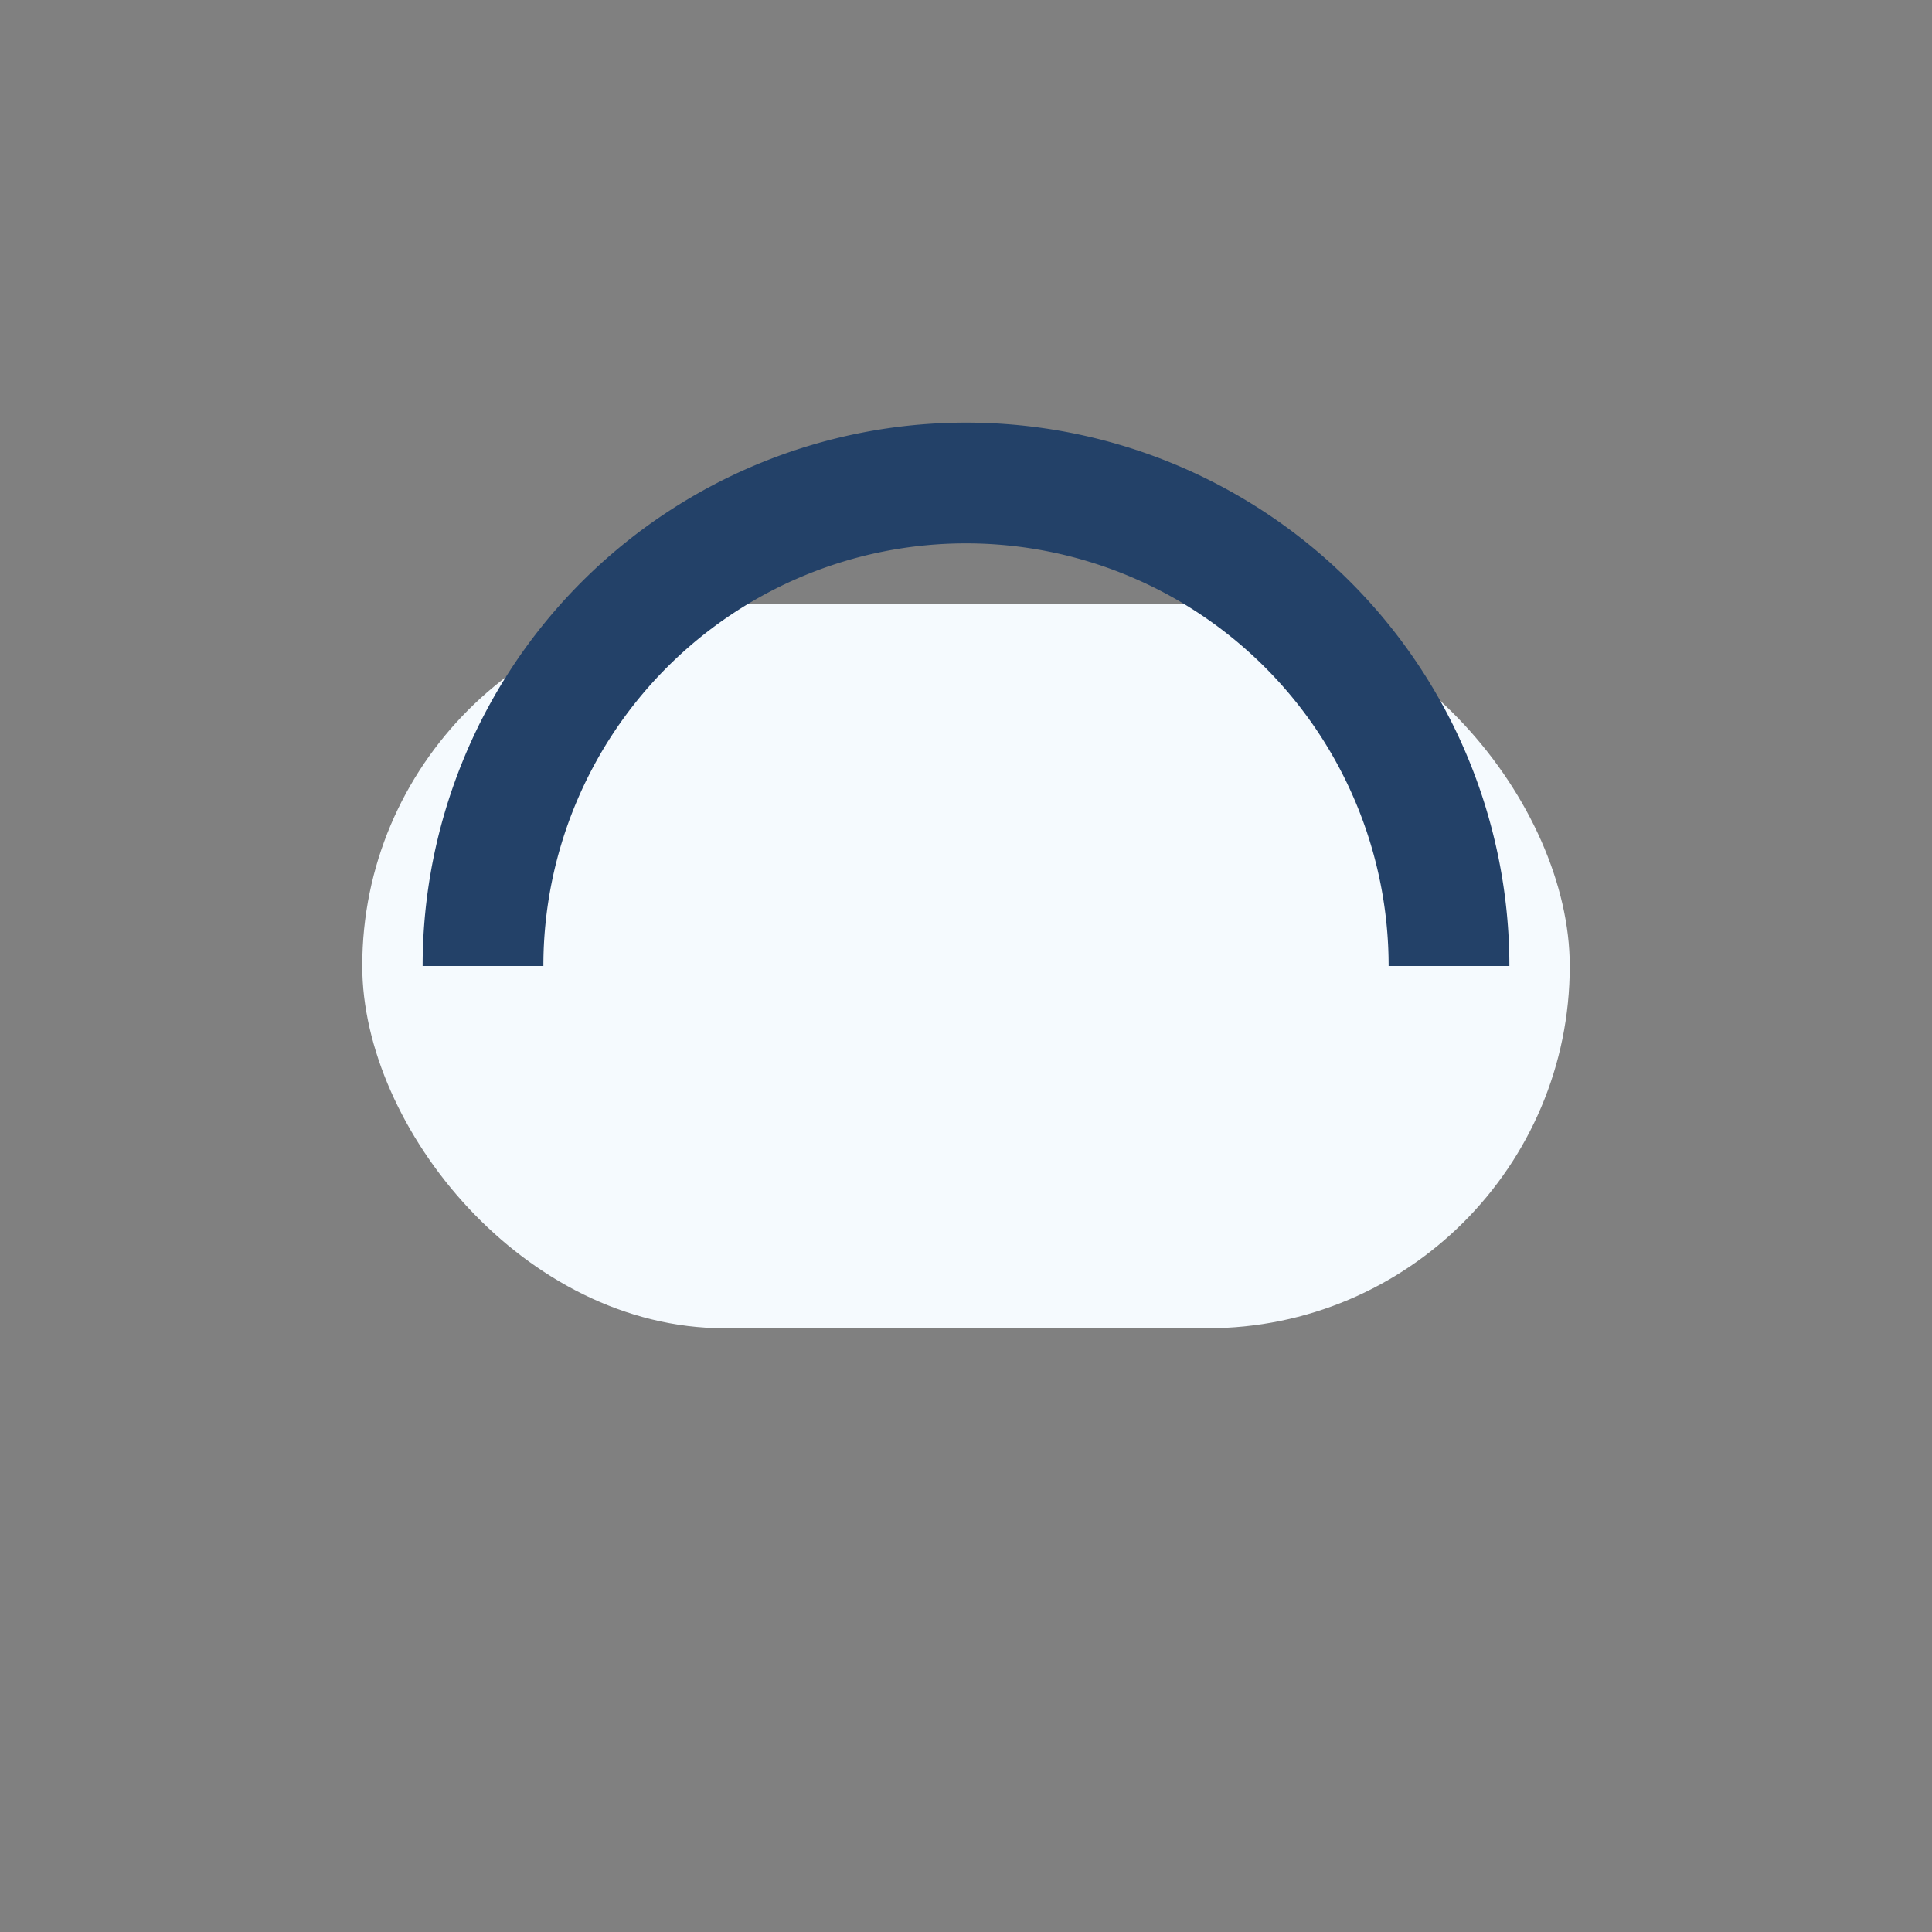
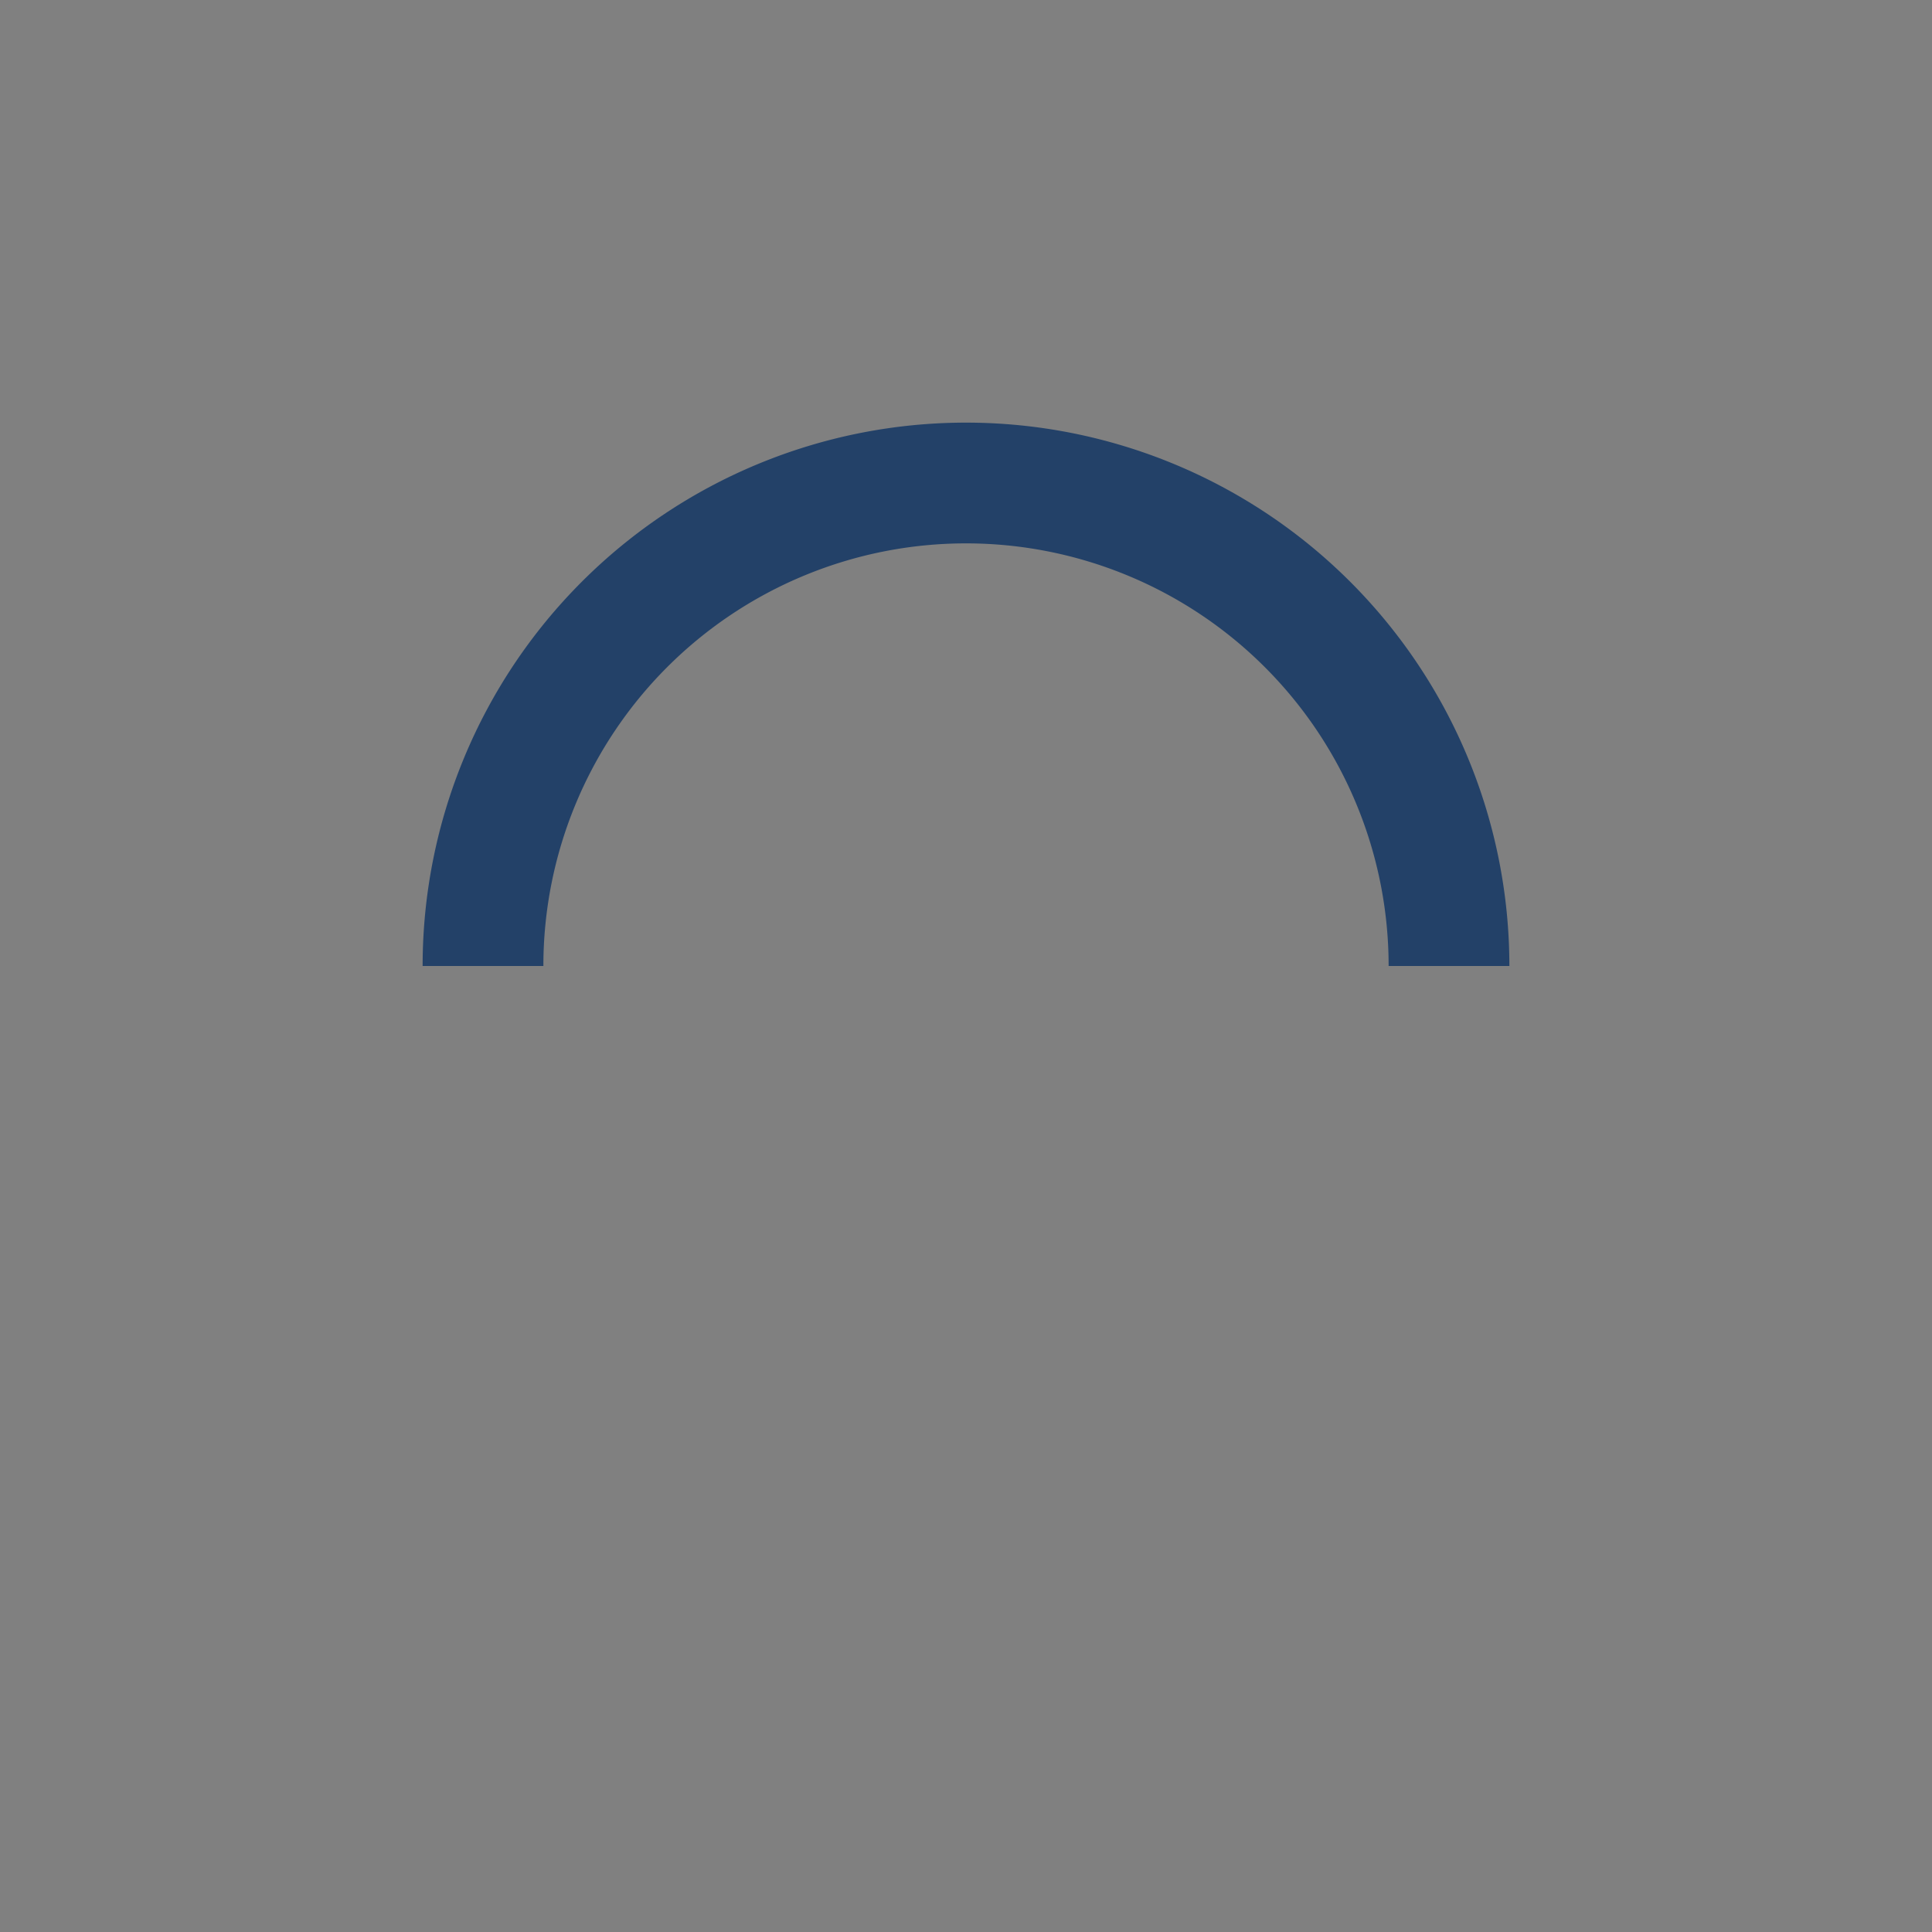
<svg xmlns="http://www.w3.org/2000/svg" width="32" height="32" viewBox="0 0 32 32">
  <rect x="0" y="0" width="32" height="32" fill="#808080" stroke="none" />
-   <rect x="6" y="10" width="20" height="12" rx="6" fill="#F5FAFE" />
  <path d="M8 16a8 8 0 0 1 16 0" stroke="#234168" stroke-width="2" fill="none" />
</svg>